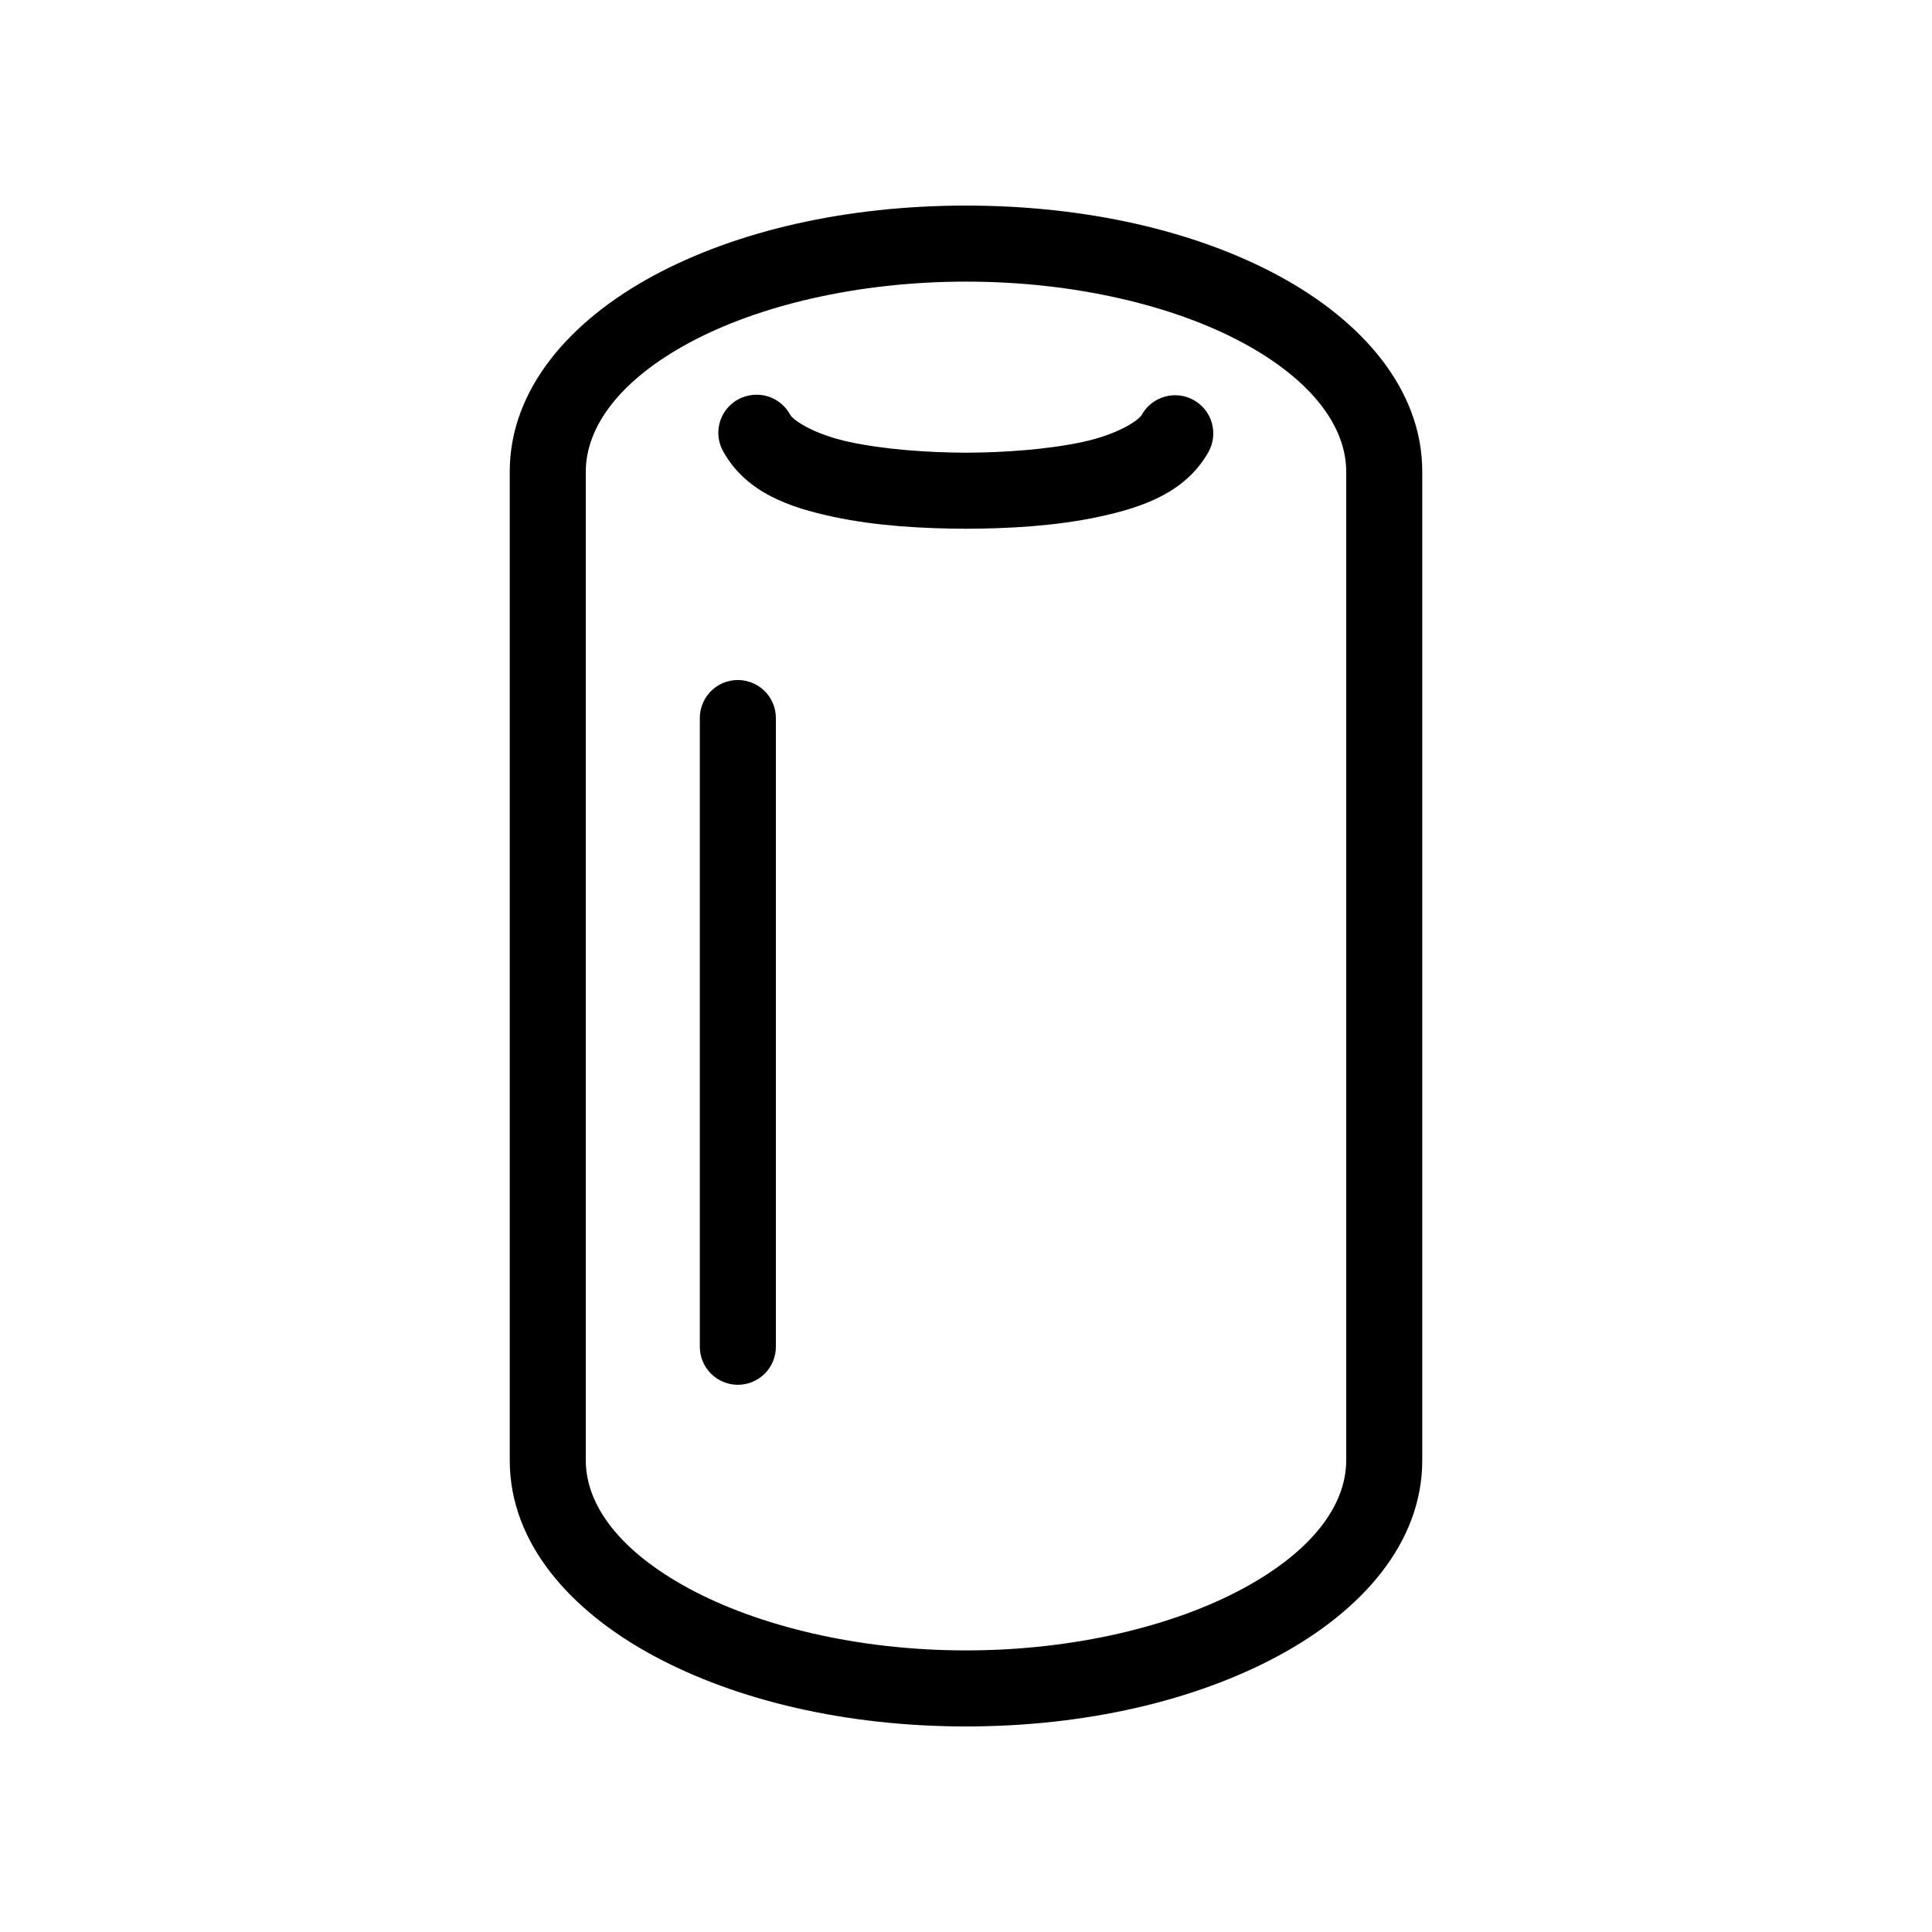
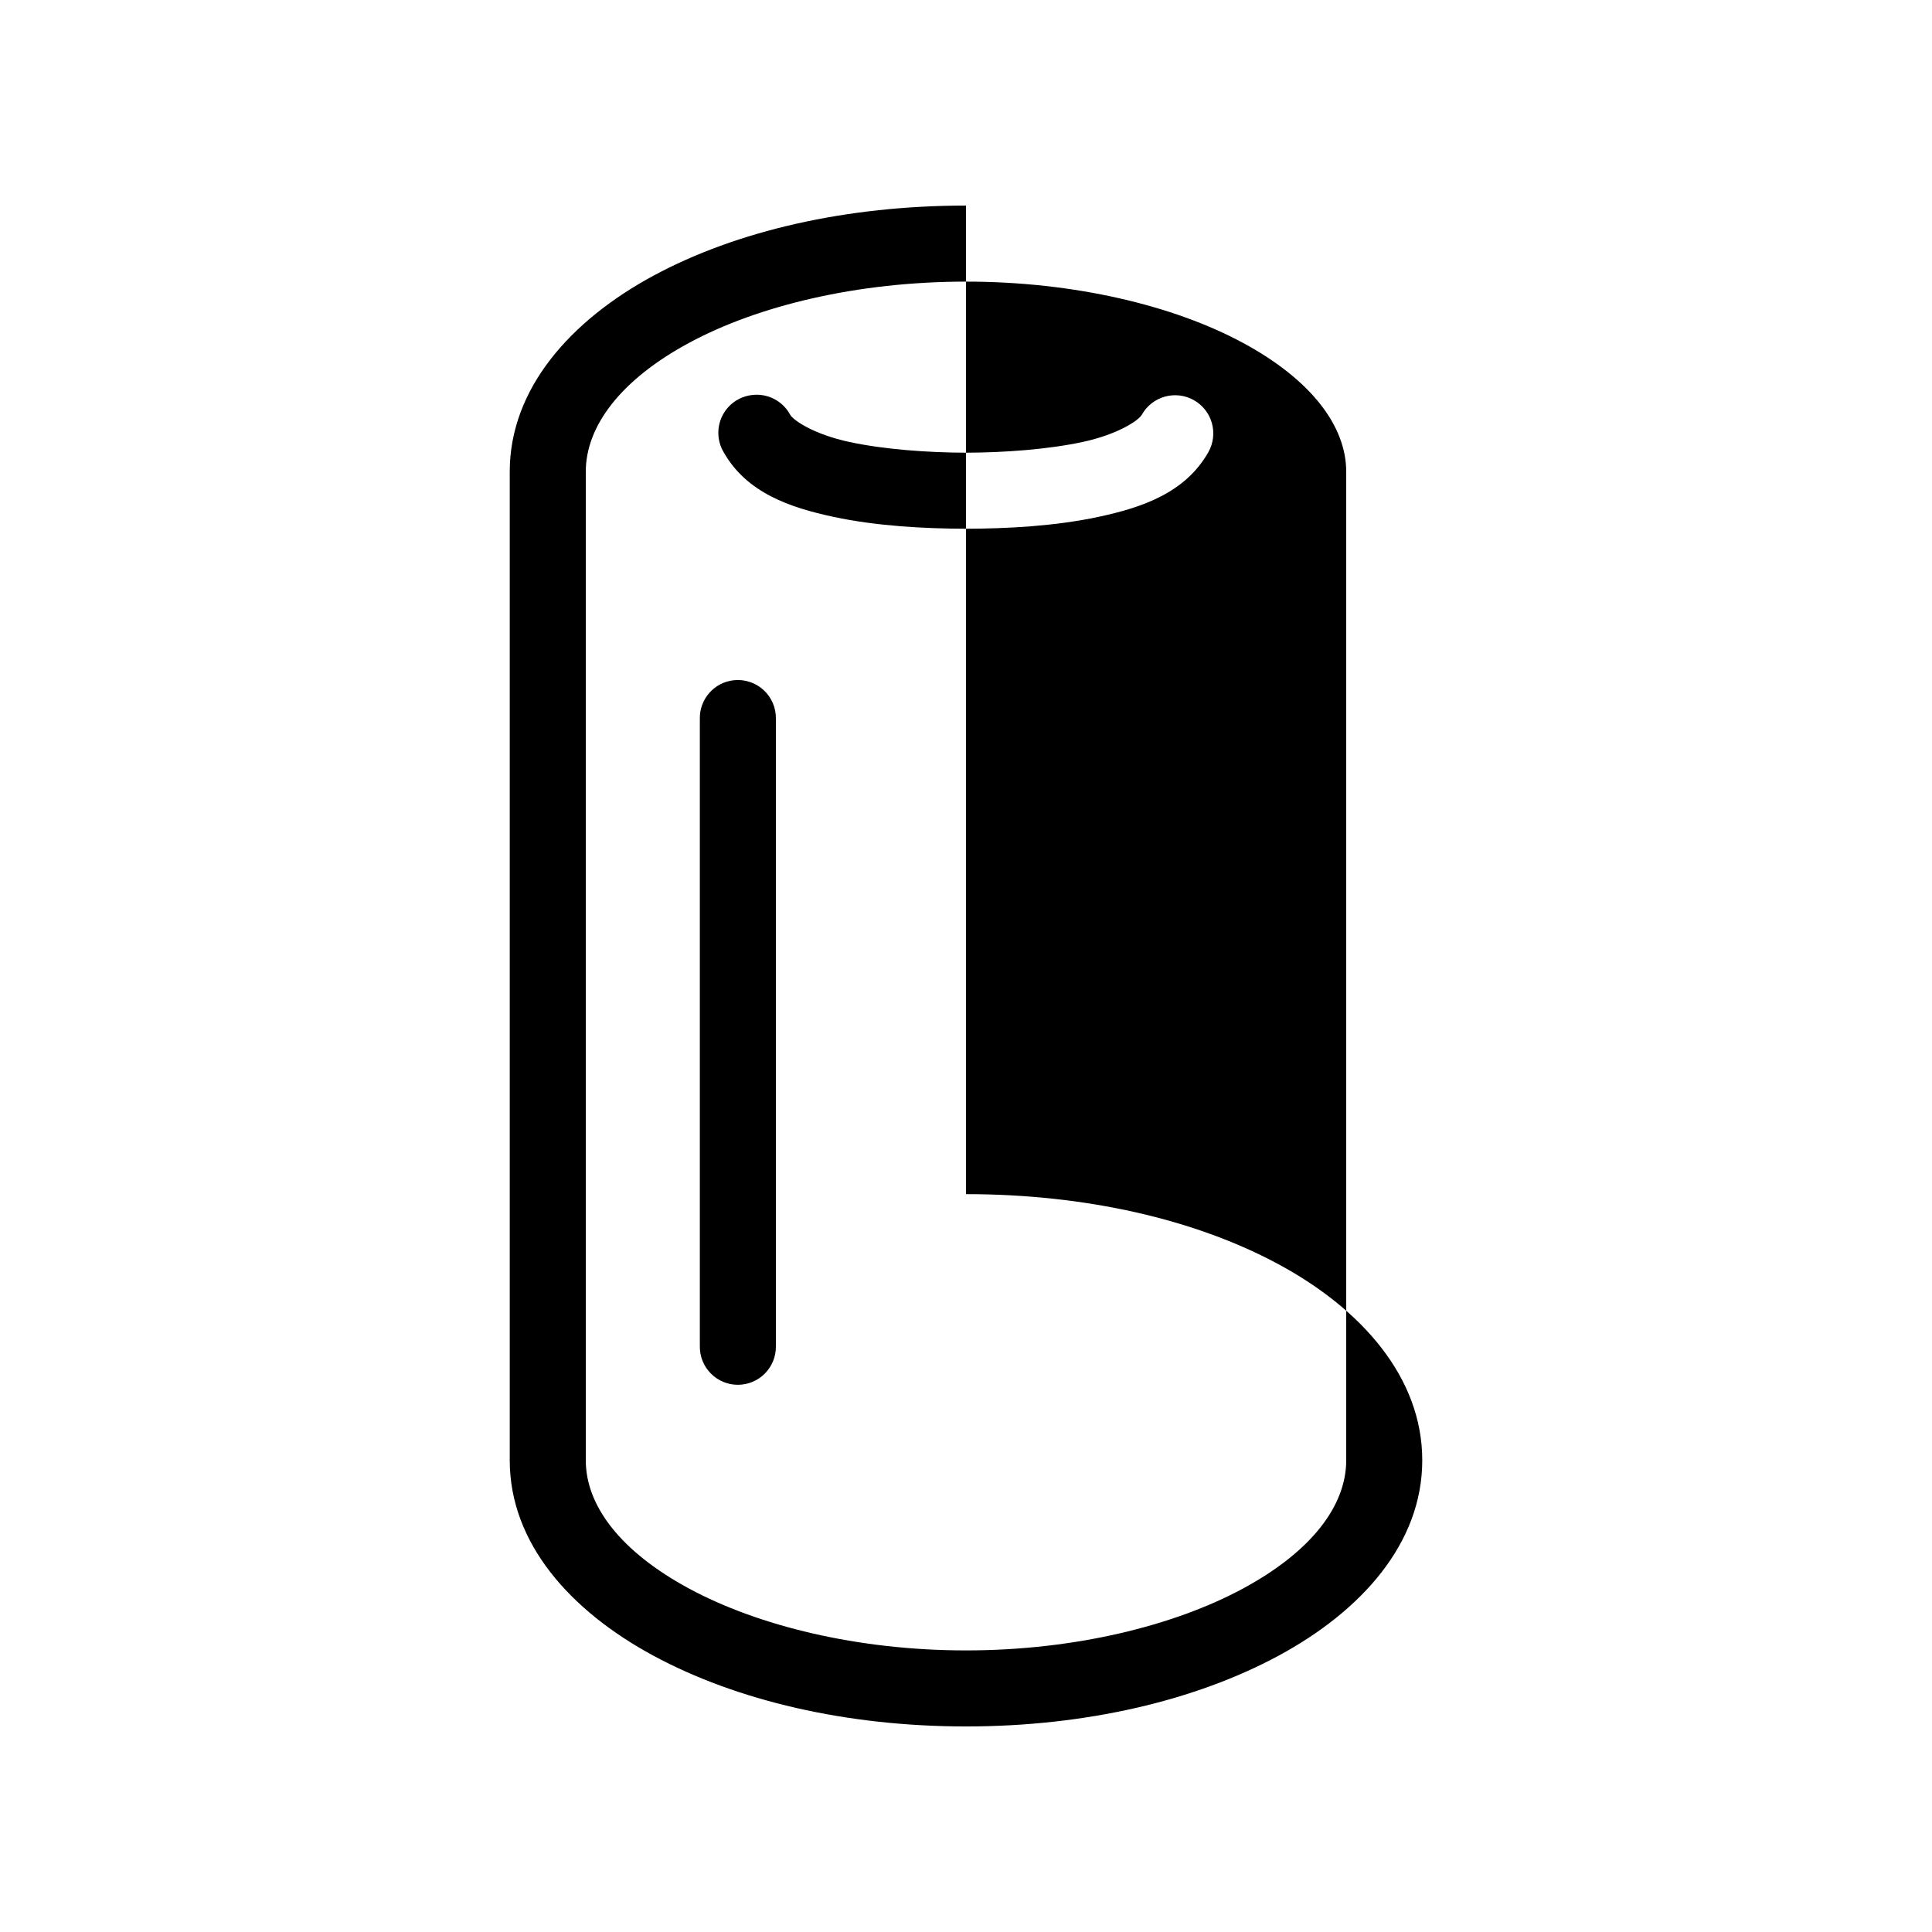
<svg xmlns="http://www.w3.org/2000/svg" fill="#000000" width="800px" height="800px" version="1.1" viewBox="144 144 512 512">
-   <path d="m400 198.48c-31.715 0-60.773 6.684-82.816 18.574-22.039 11.895-38.098 30.004-38.098 51.957v261.98c0 21.953 16.059 39.906 38.098 51.797 22.043 11.895 51.102 18.738 82.816 18.738 31.711 0 60.773-6.844 82.812-18.738 22.039-11.891 38.102-29.844 38.102-51.797v-261.98c0-21.953-16.062-40.062-38.102-51.957-22.039-11.891-51.102-18.574-82.812-18.574zm0 20.152c28.766 0 55.109 6.363 73.367 16.215 18.258 9.852 27.395 22.176 27.395 34.164v261.98c0 11.988-9.137 24.156-27.395 34.008-18.258 9.852-44.602 16.375-73.367 16.375-28.77 0-55.109-6.523-73.367-16.375-18.258-9.852-27.395-22.02-27.395-34.008v-261.98c0-11.988 9.137-24.312 27.395-34.164 18.258-9.852 44.598-16.215 73.367-16.215zm-56.836 30.07c-3.363 0.43-6.281 2.519-7.773 5.562-1.488 3.043-1.348 6.633 0.371 9.551 6.129 10.824 17.613 14.695 29.129 17.16 11.512 2.465 24.195 3.117 35.109 3.148 10.914-0.027 23.594-0.684 35.109-3.148 11.512-2.465 22.996-6.336 29.125-17.16 1.316-2.34 1.648-5.102 0.926-7.688-0.723-2.582-2.445-4.773-4.781-6.09-2.34-1.316-5.106-1.648-7.688-0.922-2.586 0.723-4.773 2.441-6.09 4.781-0.914 1.613-6.562 5.277-15.746 7.242-9.18 1.965-20.754 2.805-30.855 2.832-10.105-0.027-21.68-0.867-30.859-2.832-9.18-1.965-14.828-5.629-15.746-7.242-1.992-3.695-6.07-5.766-10.23-5.195zm-4.727 75.57c-5.188 0.57-9.086 5.012-8.973 10.234v166.26c-0.039 2.695 1.008 5.297 2.902 7.215 1.891 1.922 4.477 3.004 7.176 3.004 2.695 0 5.281-1.082 7.176-3.004 1.891-1.918 2.938-4.519 2.898-7.215v-166.26c0.062-2.902-1.129-5.691-3.269-7.652-2.141-1.957-5.023-2.898-7.91-2.582z" />
+   <path d="m400 198.48c-31.715 0-60.773 6.684-82.816 18.574-22.039 11.895-38.098 30.004-38.098 51.957v261.98c0 21.953 16.059 39.906 38.098 51.797 22.043 11.895 51.102 18.738 82.816 18.738 31.711 0 60.773-6.844 82.812-18.738 22.039-11.891 38.102-29.844 38.102-51.797c0-21.953-16.062-40.062-38.102-51.957-22.039-11.891-51.102-18.574-82.812-18.574zm0 20.152c28.766 0 55.109 6.363 73.367 16.215 18.258 9.852 27.395 22.176 27.395 34.164v261.98c0 11.988-9.137 24.156-27.395 34.008-18.258 9.852-44.602 16.375-73.367 16.375-28.77 0-55.109-6.523-73.367-16.375-18.258-9.852-27.395-22.02-27.395-34.008v-261.98c0-11.988 9.137-24.312 27.395-34.164 18.258-9.852 44.598-16.215 73.367-16.215zm-56.836 30.07c-3.363 0.43-6.281 2.519-7.773 5.562-1.488 3.043-1.348 6.633 0.371 9.551 6.129 10.824 17.613 14.695 29.129 17.16 11.512 2.465 24.195 3.117 35.109 3.148 10.914-0.027 23.594-0.684 35.109-3.148 11.512-2.465 22.996-6.336 29.125-17.16 1.316-2.34 1.648-5.102 0.926-7.688-0.723-2.582-2.445-4.773-4.781-6.09-2.34-1.316-5.106-1.648-7.688-0.922-2.586 0.723-4.773 2.441-6.09 4.781-0.914 1.613-6.562 5.277-15.746 7.242-9.18 1.965-20.754 2.805-30.855 2.832-10.105-0.027-21.68-0.867-30.859-2.832-9.18-1.965-14.828-5.629-15.746-7.242-1.992-3.695-6.07-5.766-10.23-5.195zm-4.727 75.57c-5.188 0.57-9.086 5.012-8.973 10.234v166.26c-0.039 2.695 1.008 5.297 2.902 7.215 1.891 1.922 4.477 3.004 7.176 3.004 2.695 0 5.281-1.082 7.176-3.004 1.891-1.918 2.938-4.519 2.898-7.215v-166.26c0.062-2.902-1.129-5.691-3.269-7.652-2.141-1.957-5.023-2.898-7.91-2.582z" />
</svg>